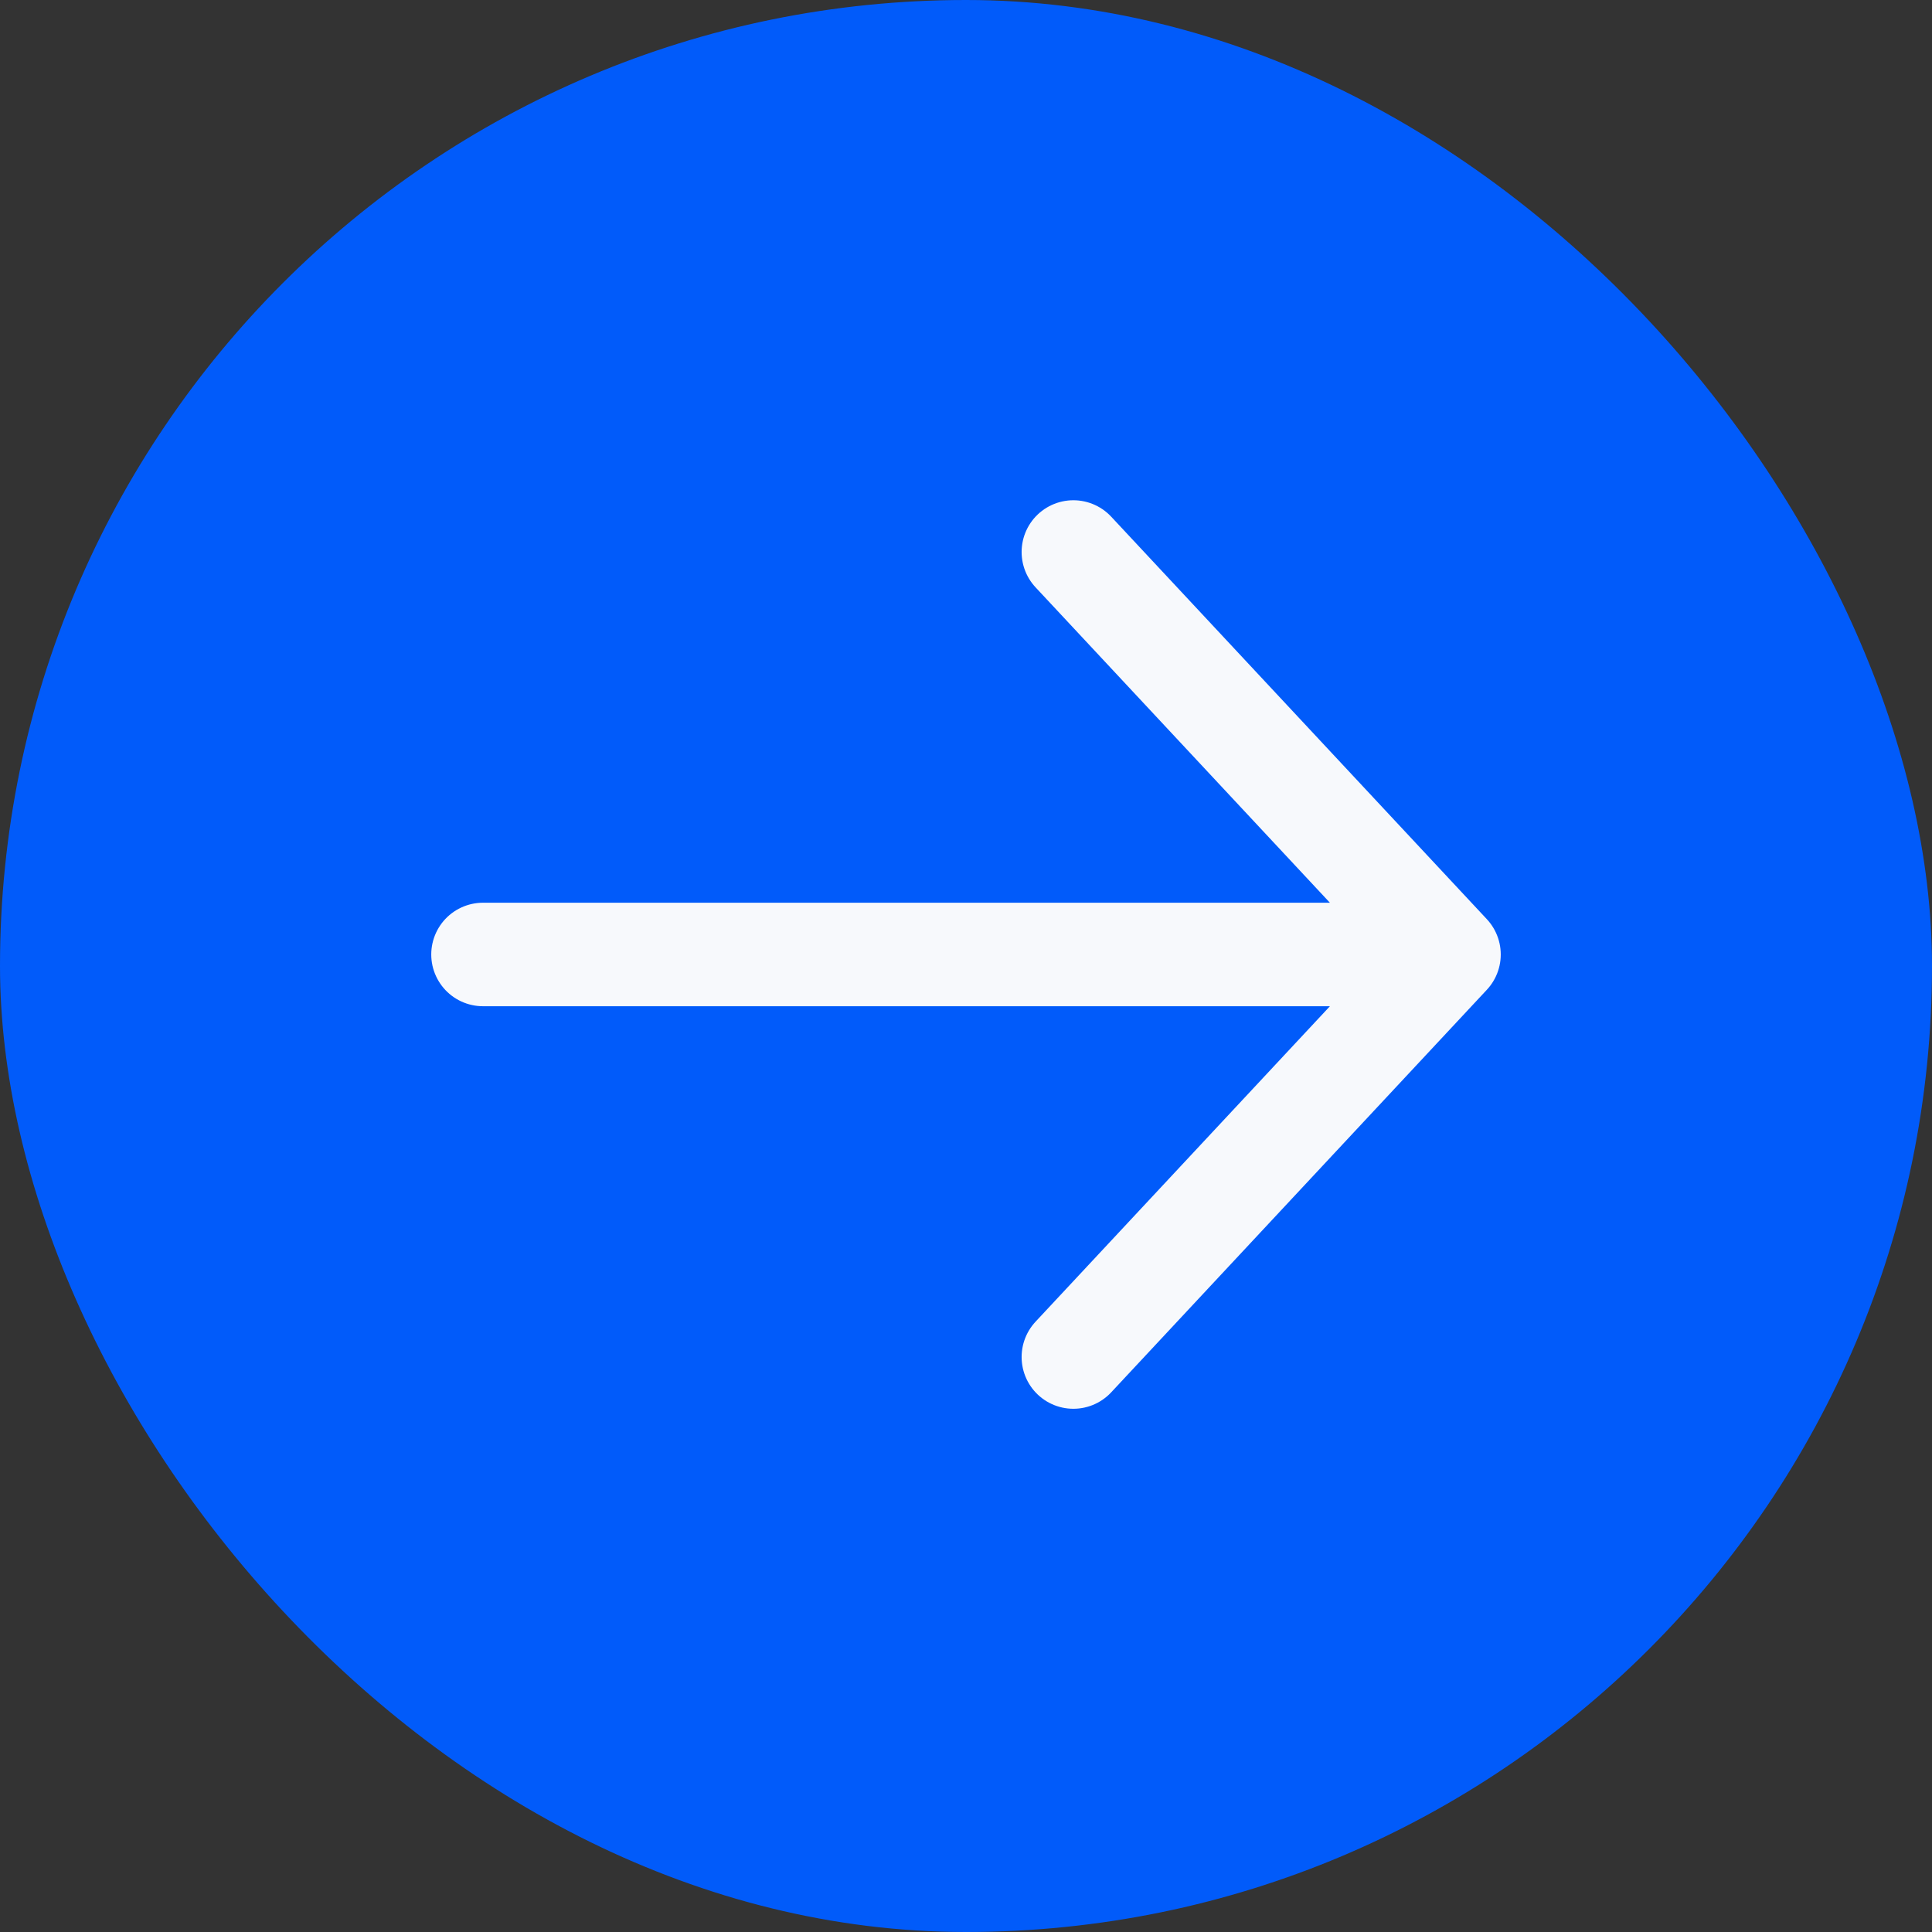
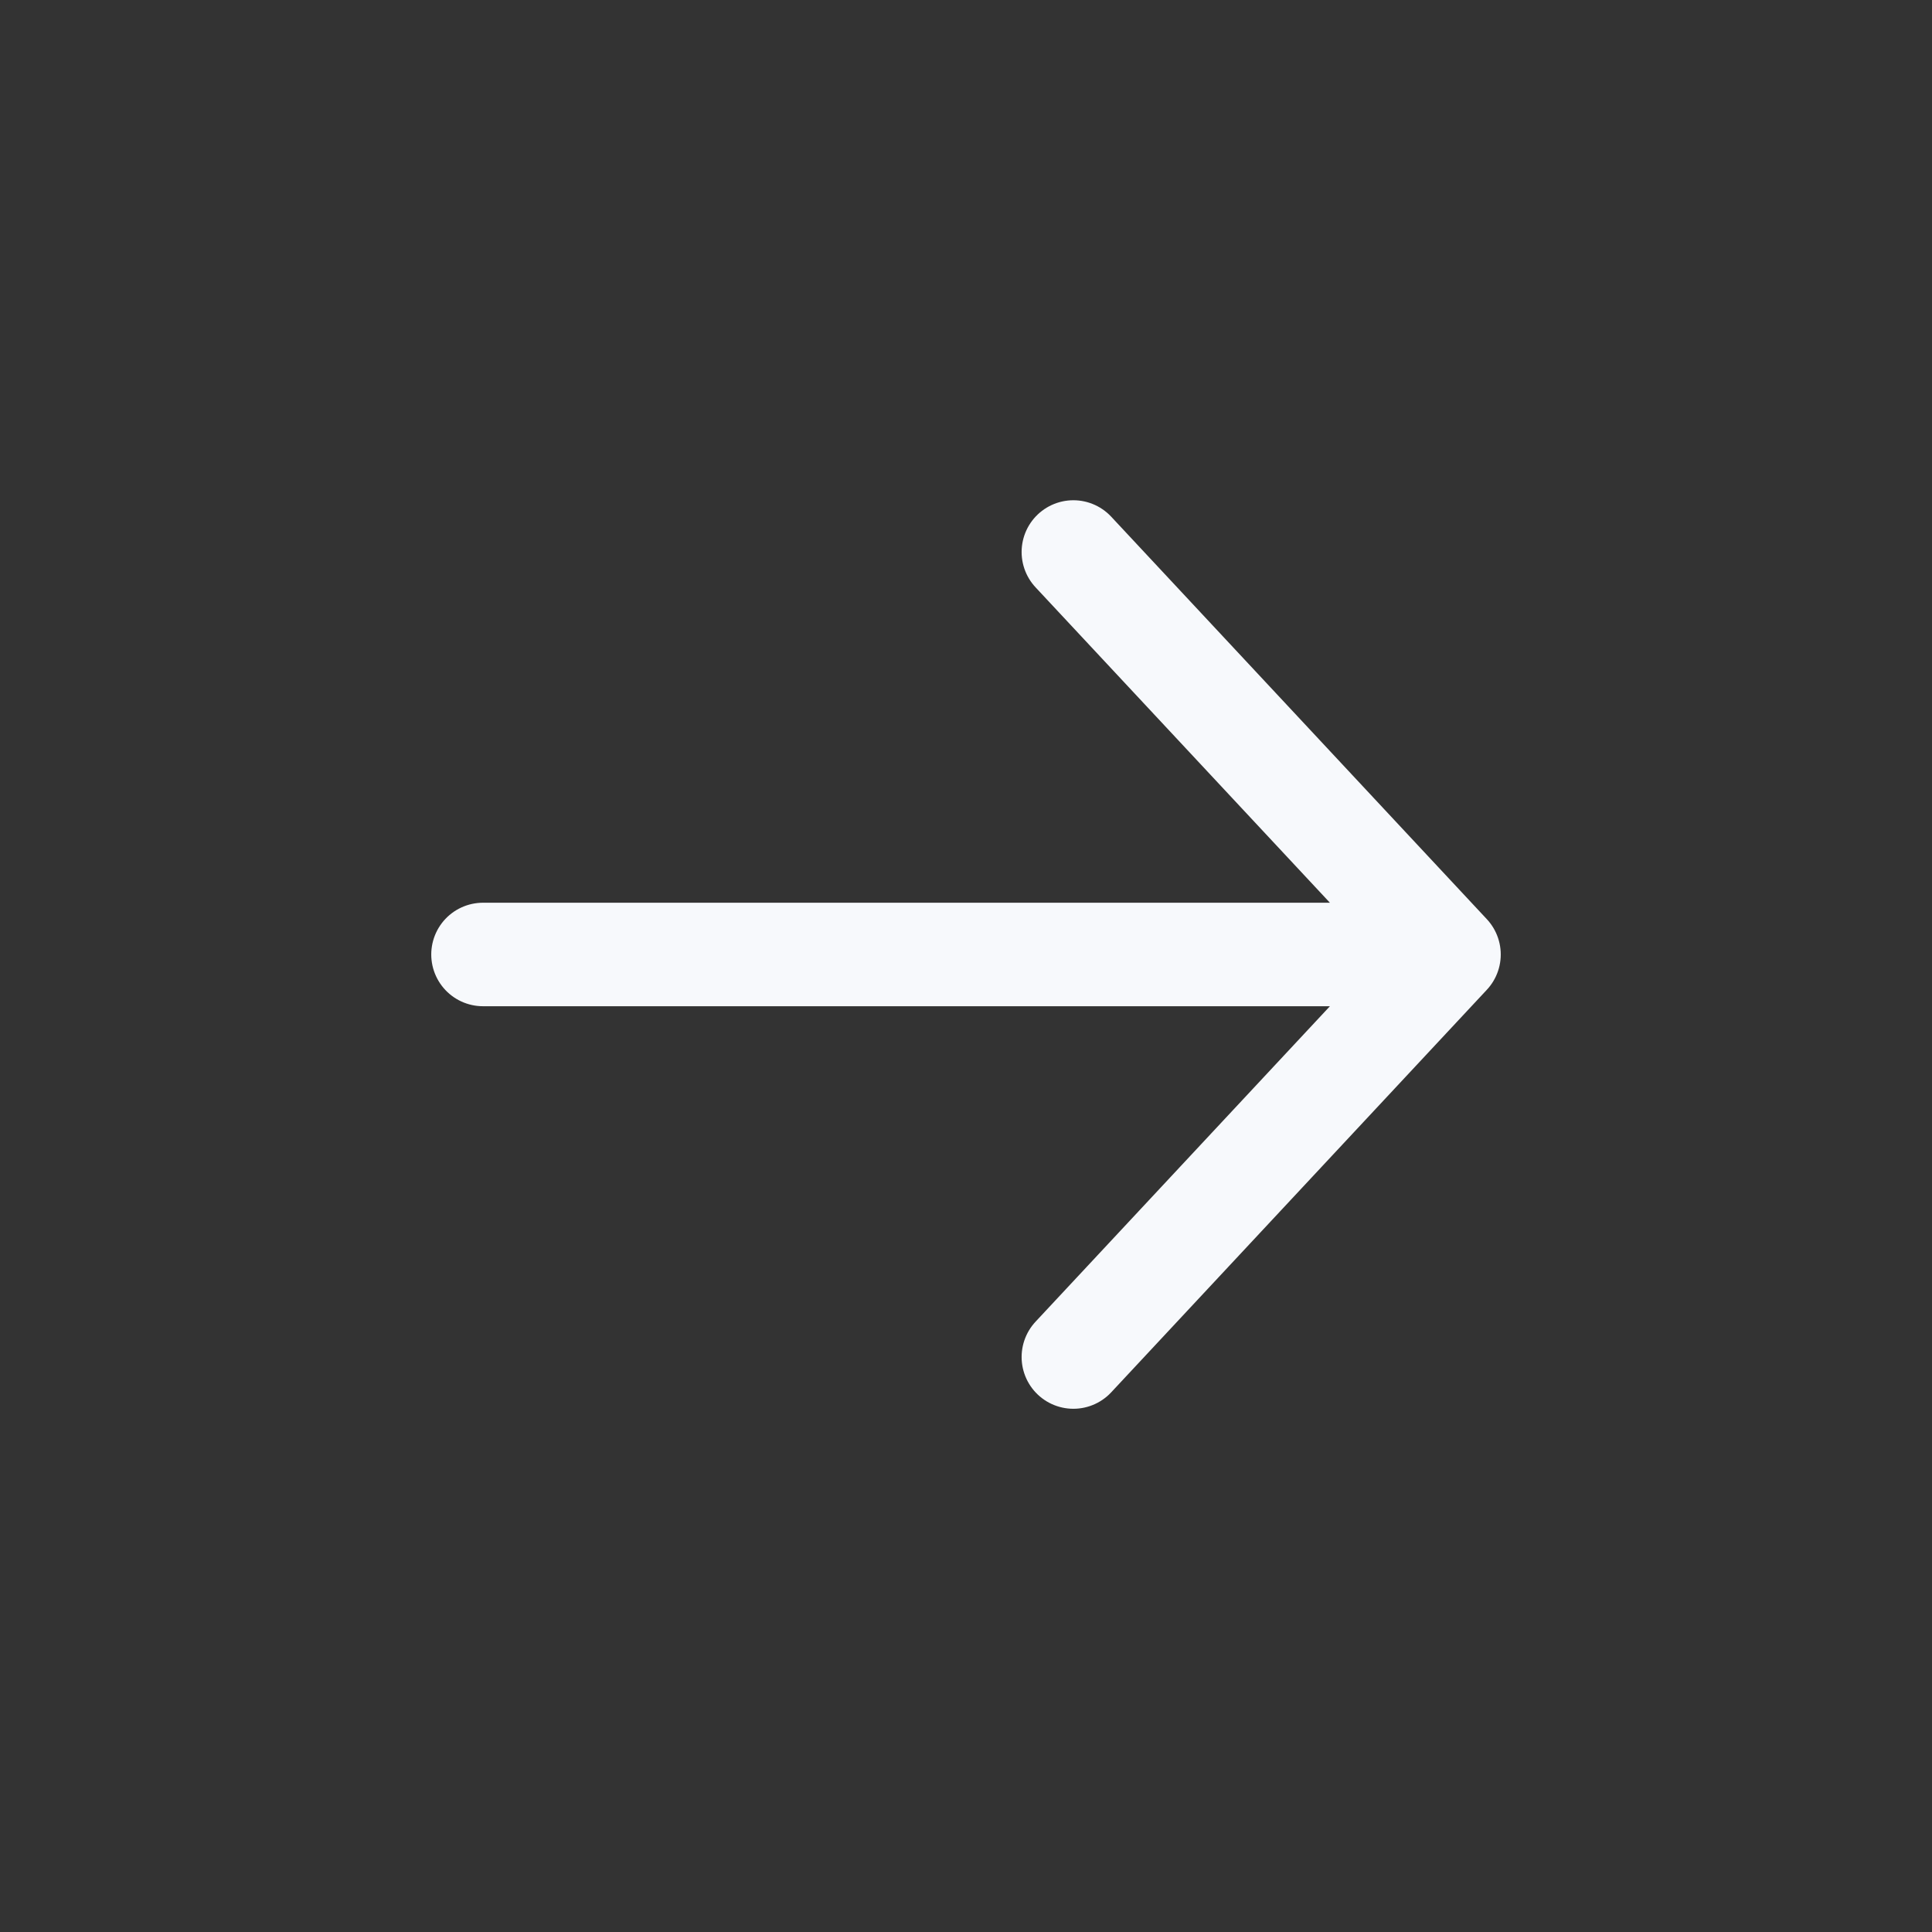
<svg xmlns="http://www.w3.org/2000/svg" width="28" height="28" viewBox="0 0 28 28" fill="none">
  <rect x="0" y="0" width="28" height="28" fill="#333333" stroke="none" />
  <g id="Arrows">
-     <rect width="28" height="28" rx="14" fill="#015BFA" />
    <path id="Vector" d="M7 13.833L21 13.833M21 13.833L15.556 8M21 13.833L15.556 19.667" stroke="#F7F9FC" stroke-width="1.5" stroke-linecap="round" stroke-linejoin="round" />
  </g>
</svg>